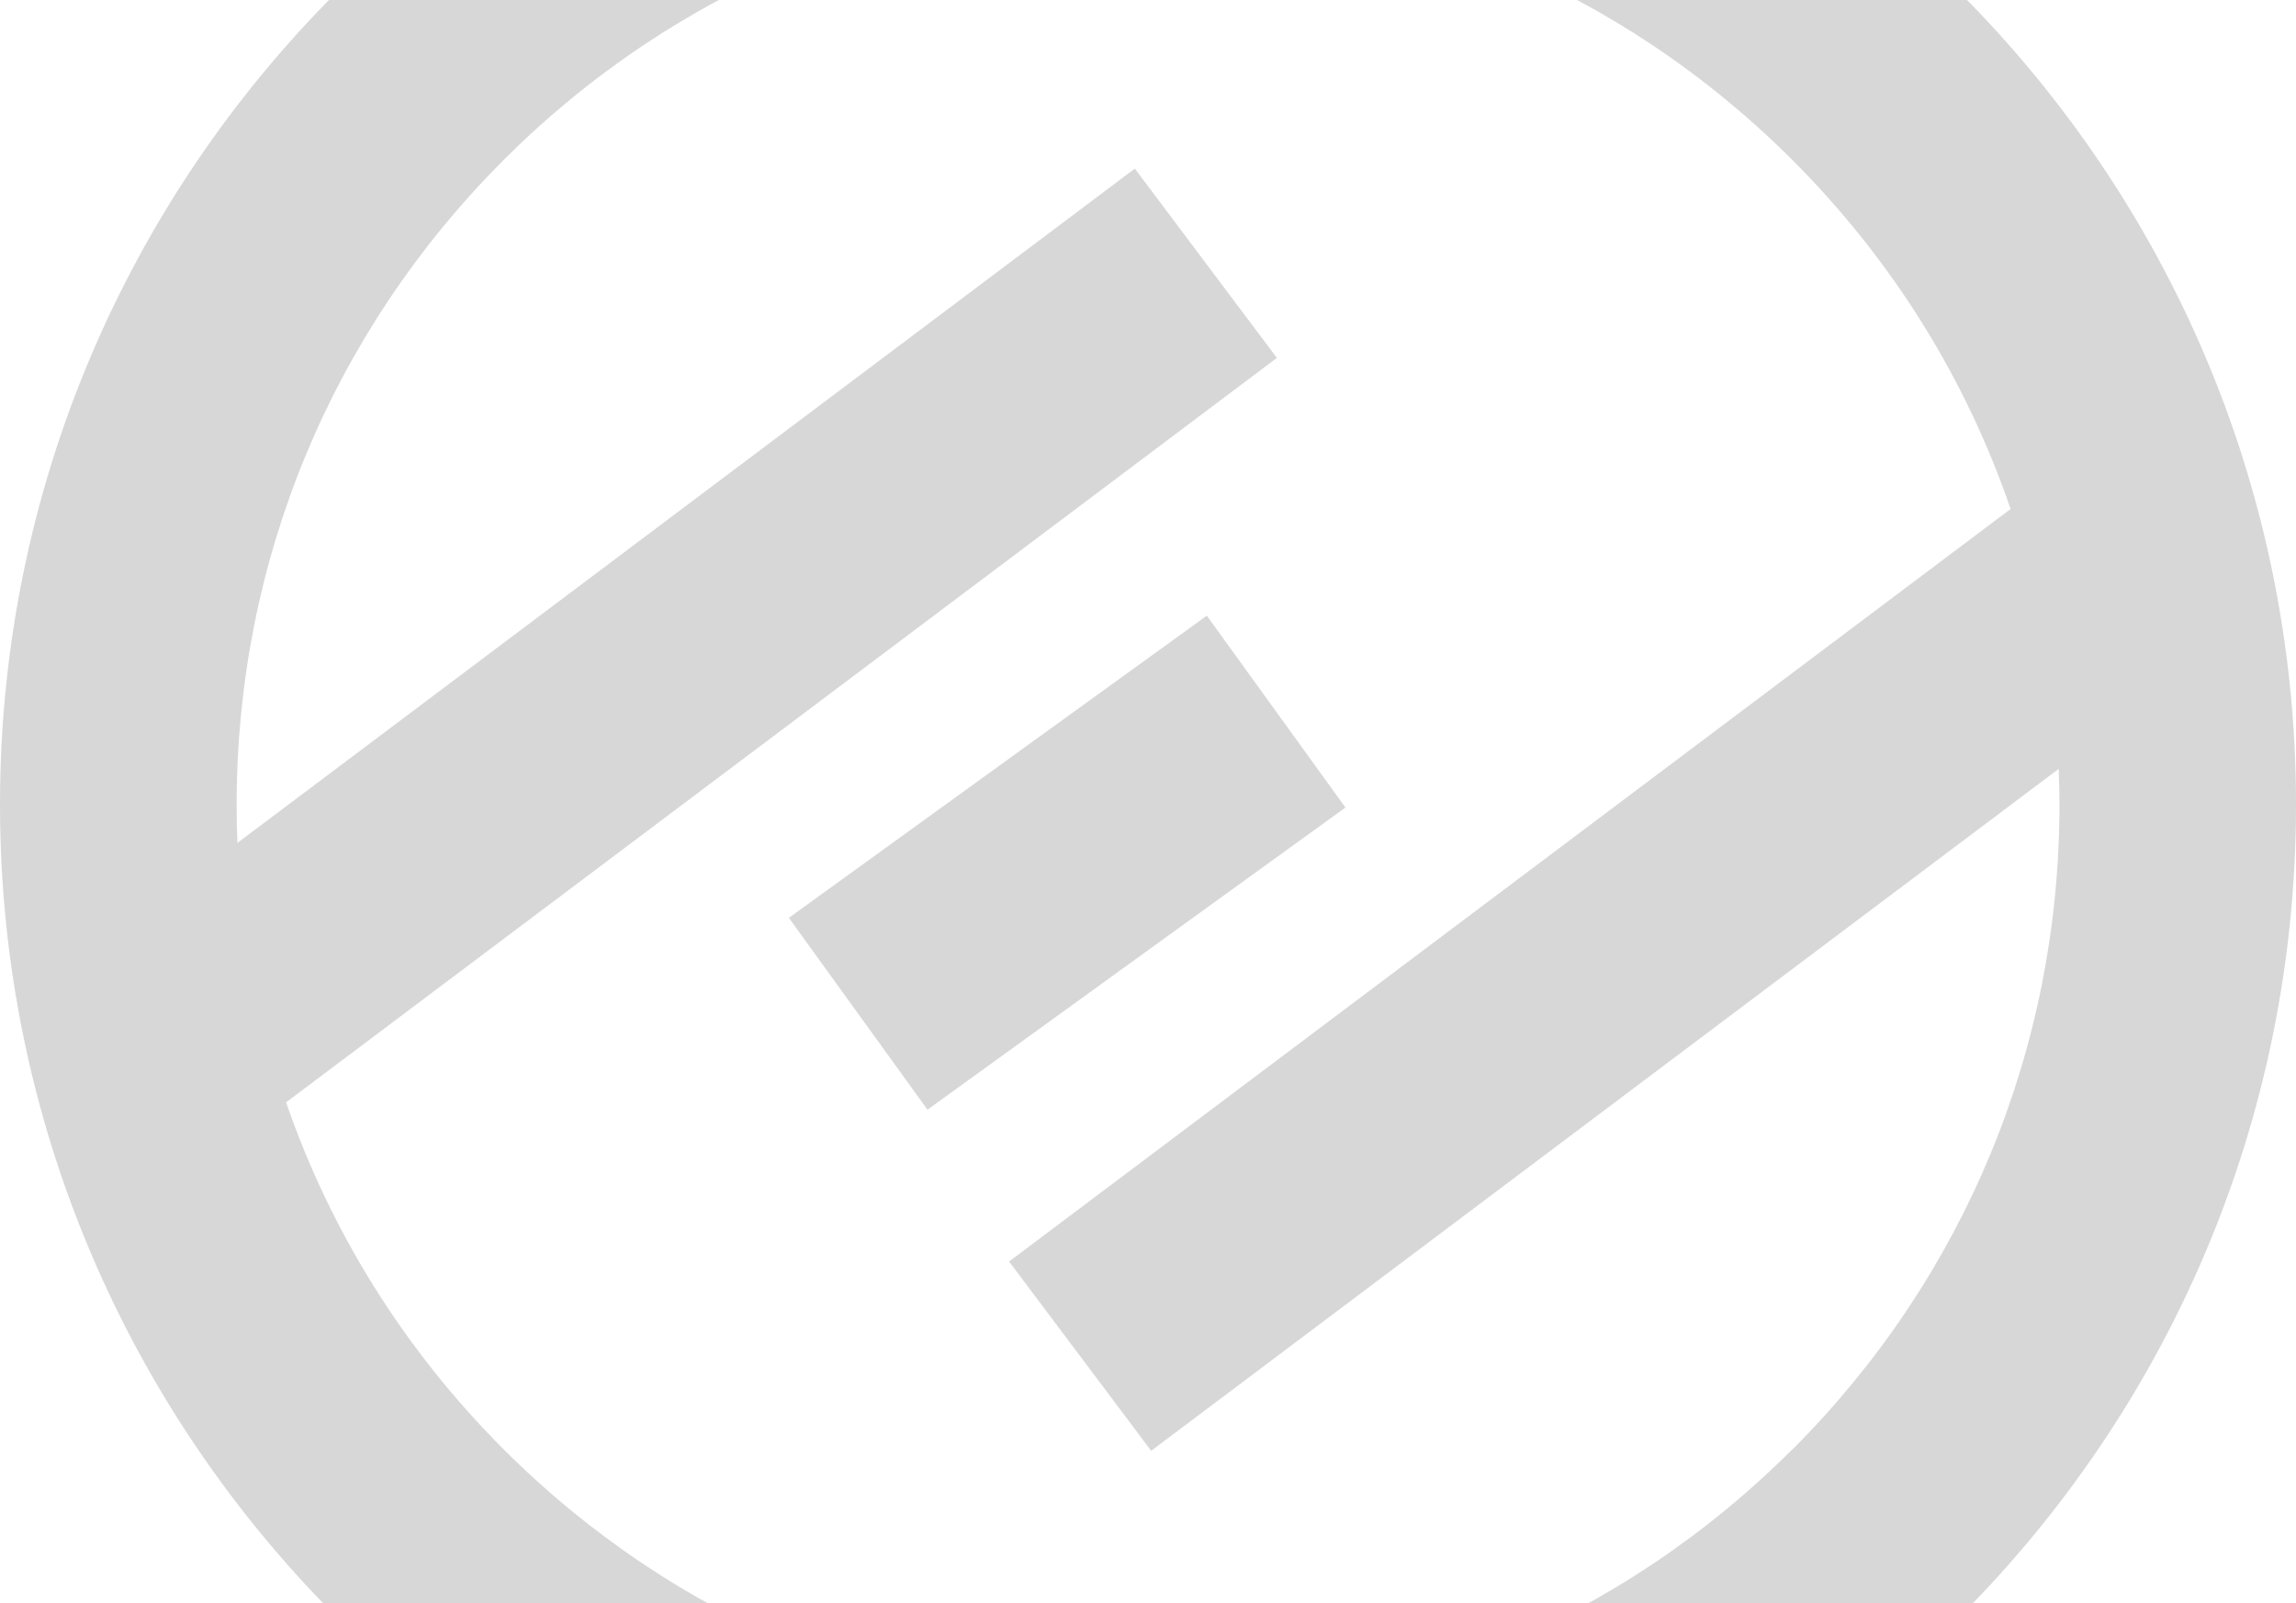
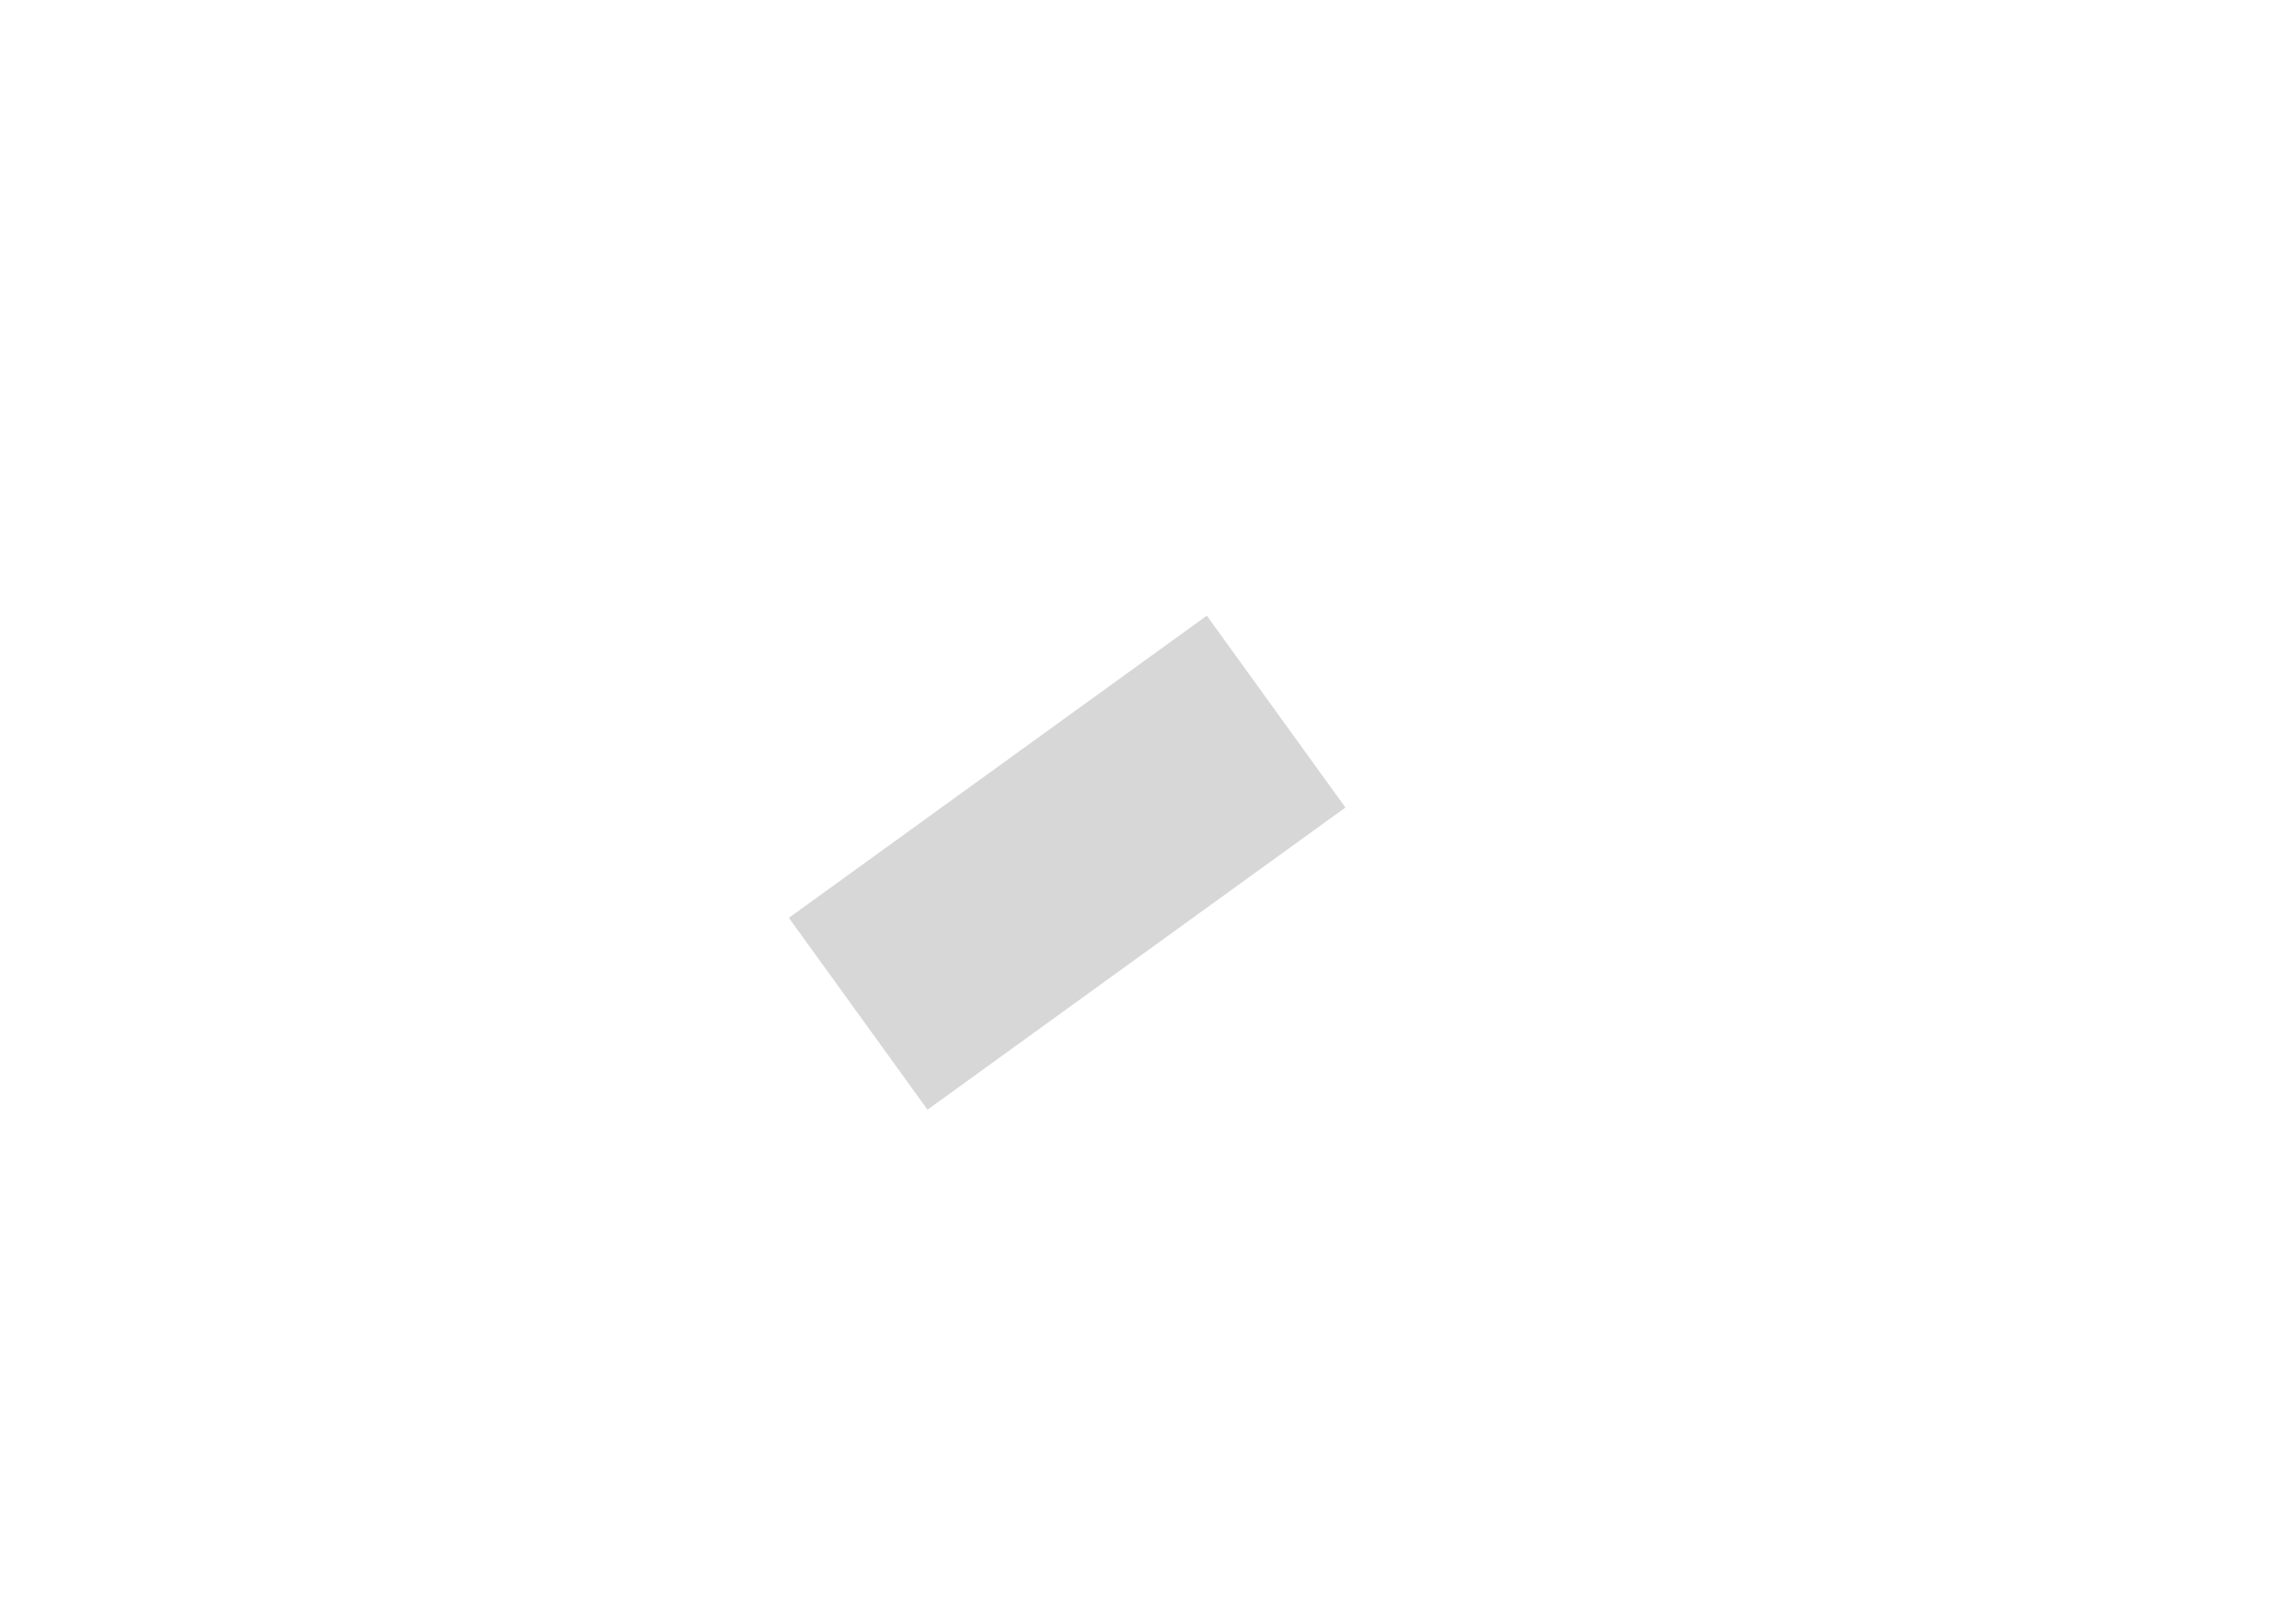
<svg xmlns="http://www.w3.org/2000/svg" width="202" height="141" viewBox="0 0 202 141" fill="none">
  <g style="mix-blend-mode:multiply" opacity="0.16">
-     <path d="M101 -30.23C45.22 -30.23 0 14.99 0 70.77C0 126.55 45.22 171.77 101 171.77C156.78 171.77 202 126.55 202 70.77C202 14.99 156.78 -30.23 101 -30.23ZM157.7 127.47C142.56 142.61 122.42 150.95 101 150.95C79.58 150.95 59.45 142.61 44.3 127.47C35.56 118.73 29.09 108.32 25.17 96.96L112.34 31.48L99.84 14.83L20.89 74.14C20.84 73.02 20.82 71.9 20.82 70.78C20.82 49.36 29.16 29.23 44.3 14.08C59.44 -1.06 79.58 -9.4 101 -9.4C122.42 -9.4 142.55 -1.06 157.7 14.08C166.49 22.87 172.98 33.34 176.89 44.77L88.78 110.96L101.28 127.61L181.12 67.63C181.16 68.68 181.19 69.72 181.19 70.78C181.19 92.2 172.85 112.33 157.71 127.48L157.7 127.47Z" fill="black" />
    <path d="M106.174 54.153L69.404 80.731L81.601 97.605L118.371 71.027L106.174 54.153Z" fill="black" />
  </g>
</svg>